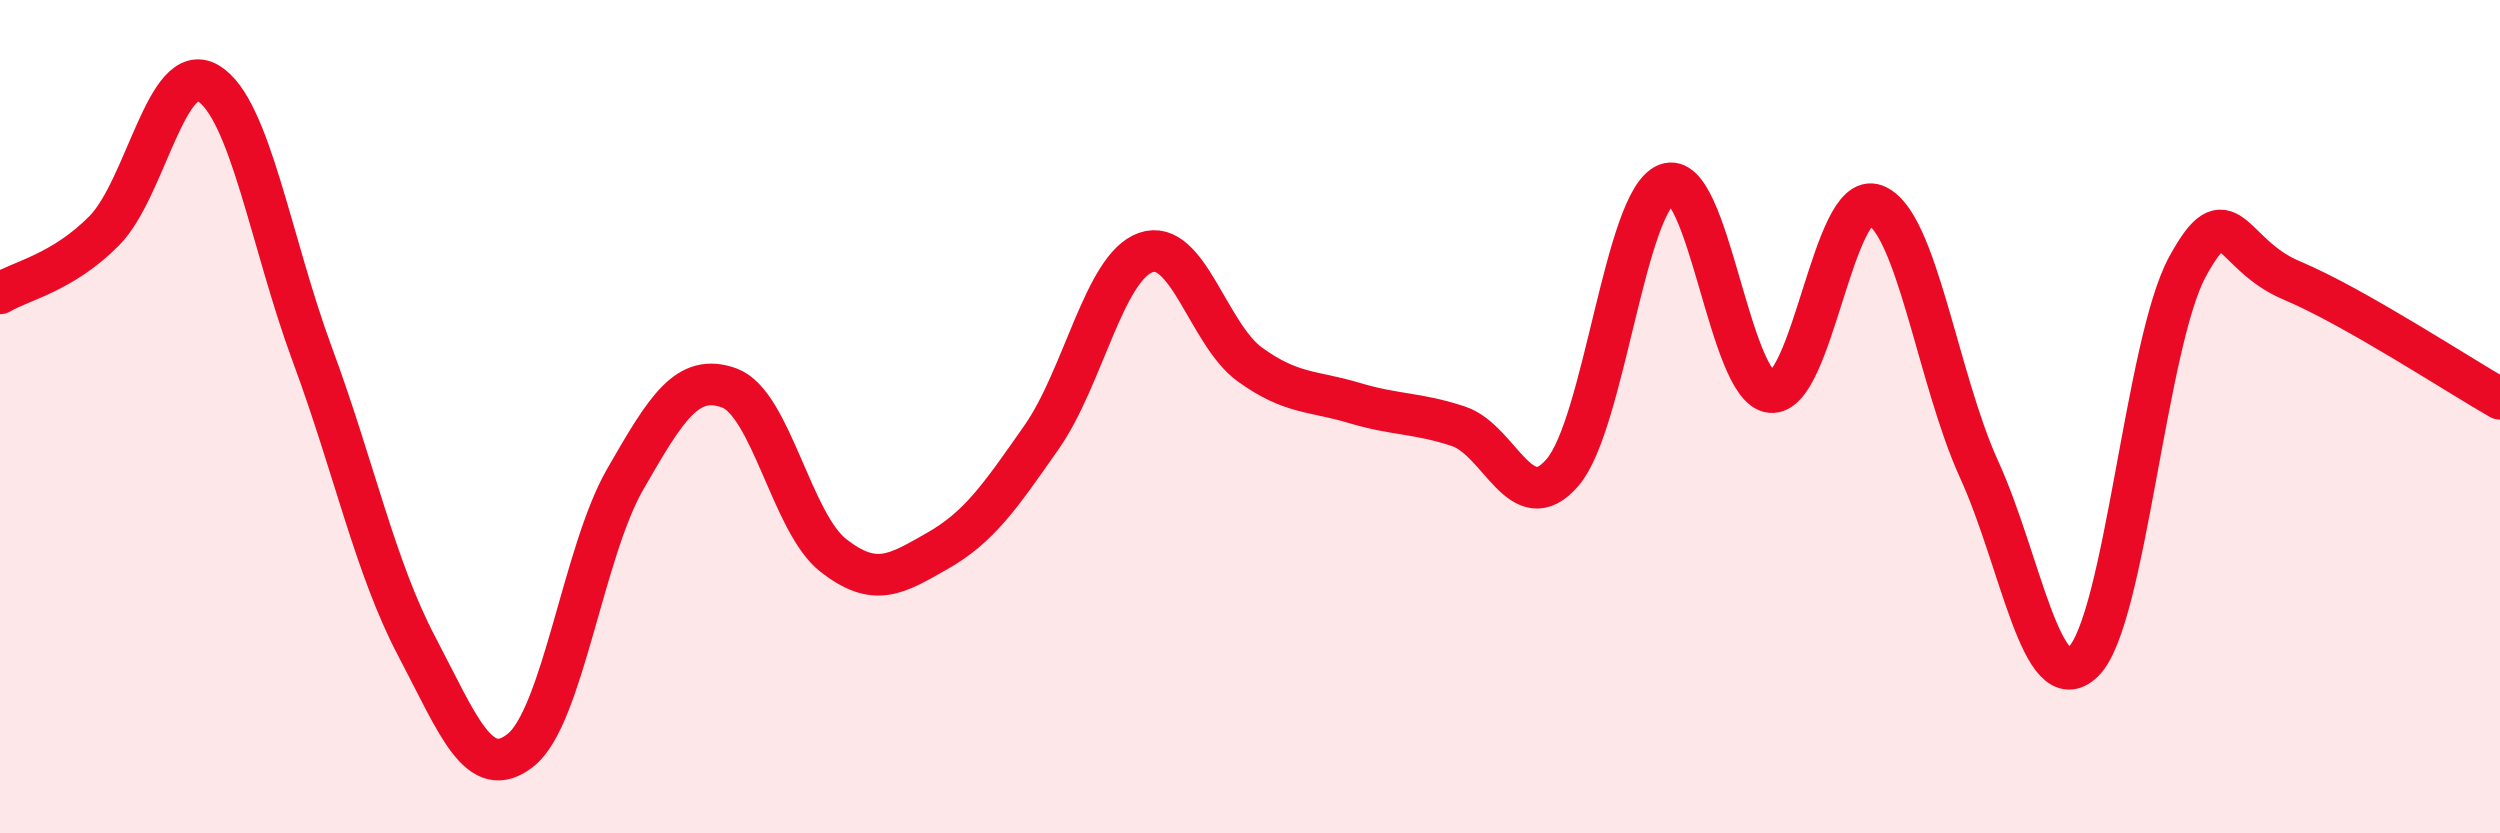
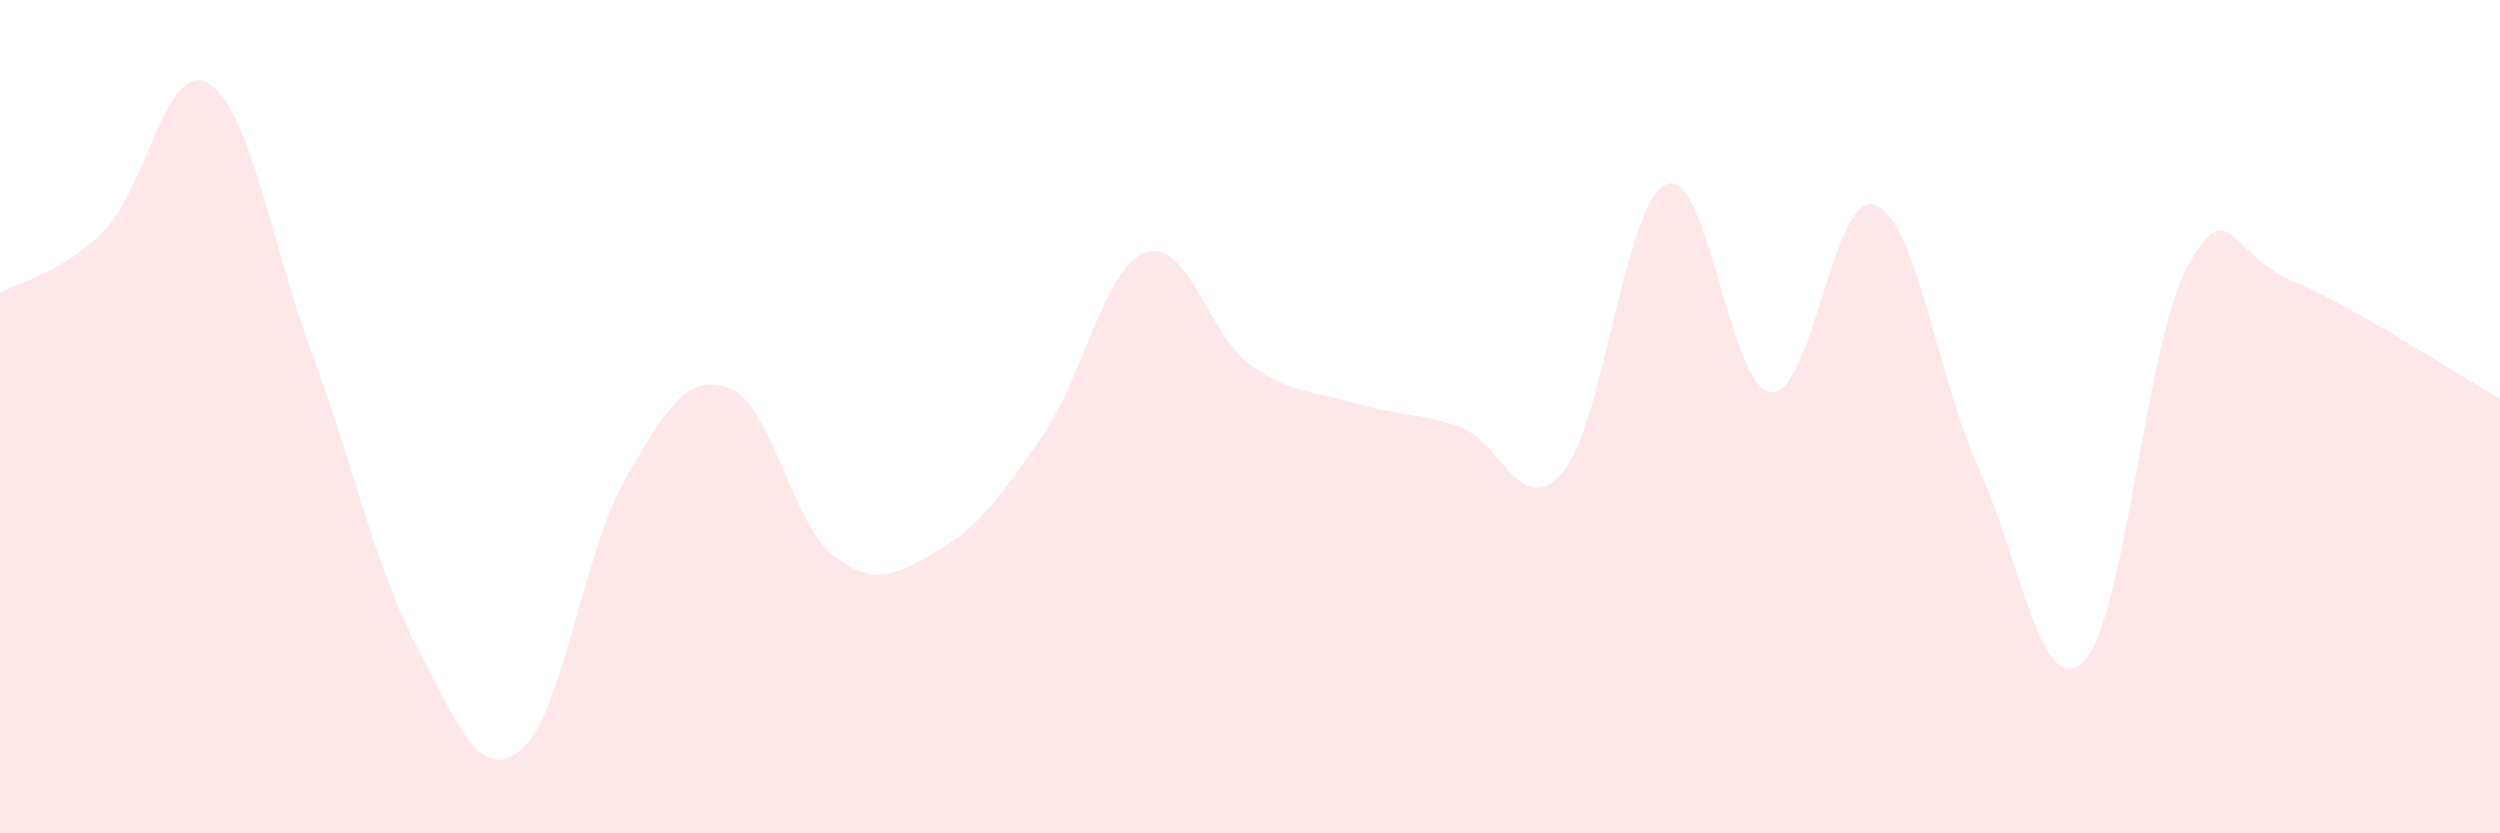
<svg xmlns="http://www.w3.org/2000/svg" width="60" height="20" viewBox="0 0 60 20">
  <path d="M 0,7.04 C 0.5,6.74 1.5,6.55 2.5,5.54 C 3.5,4.53 4,1.4 5,2 C 6,2.6 6.5,5.82 7.5,8.52 C 8.5,11.22 9,13.61 10,15.51 C 11,17.41 11.5,18.8 12.5,18 C 13.5,17.2 14,13.25 15,11.51 C 16,9.77 16.5,8.95 17.5,9.31 C 18.5,9.67 19,12.55 20,13.33 C 21,14.11 21.5,13.79 22.5,13.22 C 23.5,12.65 24,11.92 25,10.49 C 26,9.06 26.5,6.41 27.5,6.06 C 28.5,5.71 29,8.03 30,8.75 C 31,9.47 31.5,9.37 32.5,9.67 C 33.5,9.97 34,9.9 35,10.23 C 36,10.56 36.5,12.5 37.5,11.34 C 38.5,10.18 39,4.81 40,4.42 C 41,4.03 41.5,9.31 42.5,9.41 C 43.5,9.51 44,4.55 45,4.92 C 46,5.29 46.5,9.08 47.5,11.27 C 48.5,13.46 49,16.85 50,15.88 C 51,14.91 51.5,8.23 52.5,6.4 C 53.5,4.57 53.5,6.1 55,6.73 C 56.5,7.36 59,9 60,9.57L60 20L0 20Z" fill="#EB0A25" opacity="0.1" stroke-linecap="round" stroke-linejoin="round" />
-   <path d="M 0,7.04 C 0.5,6.74 1.5,6.55 2.5,5.54 C 3.5,4.53 4,1.4 5,2 C 6,2.6 6.5,5.82 7.5,8.52 C 8.5,11.22 9,13.61 10,15.51 C 11,17.41 11.5,18.8 12.5,18 C 13.5,17.2 14,13.25 15,11.51 C 16,9.77 16.5,8.95 17.5,9.31 C 18.5,9.67 19,12.55 20,13.33 C 21,14.11 21.5,13.79 22.5,13.22 C 23.5,12.65 24,11.92 25,10.49 C 26,9.06 26.5,6.41 27.5,6.06 C 28.5,5.71 29,8.03 30,8.75 C 31,9.47 31.5,9.37 32.5,9.67 C 33.5,9.97 34,9.9 35,10.23 C 36,10.56 36.5,12.5 37.5,11.34 C 38.5,10.18 39,4.81 40,4.42 C 41,4.03 41.5,9.31 42.5,9.41 C 43.5,9.51 44,4.55 45,4.92 C 46,5.29 46.5,9.08 47.5,11.27 C 48.5,13.46 49,16.85 50,15.88 C 51,14.91 51.5,8.23 52.5,6.4 C 53.5,4.57 53.5,6.1 55,6.73 C 56.5,7.36 59,9 60,9.57" stroke="#EB0A25" stroke-width="1" fill="none" stroke-linecap="round" stroke-linejoin="round" />
</svg>